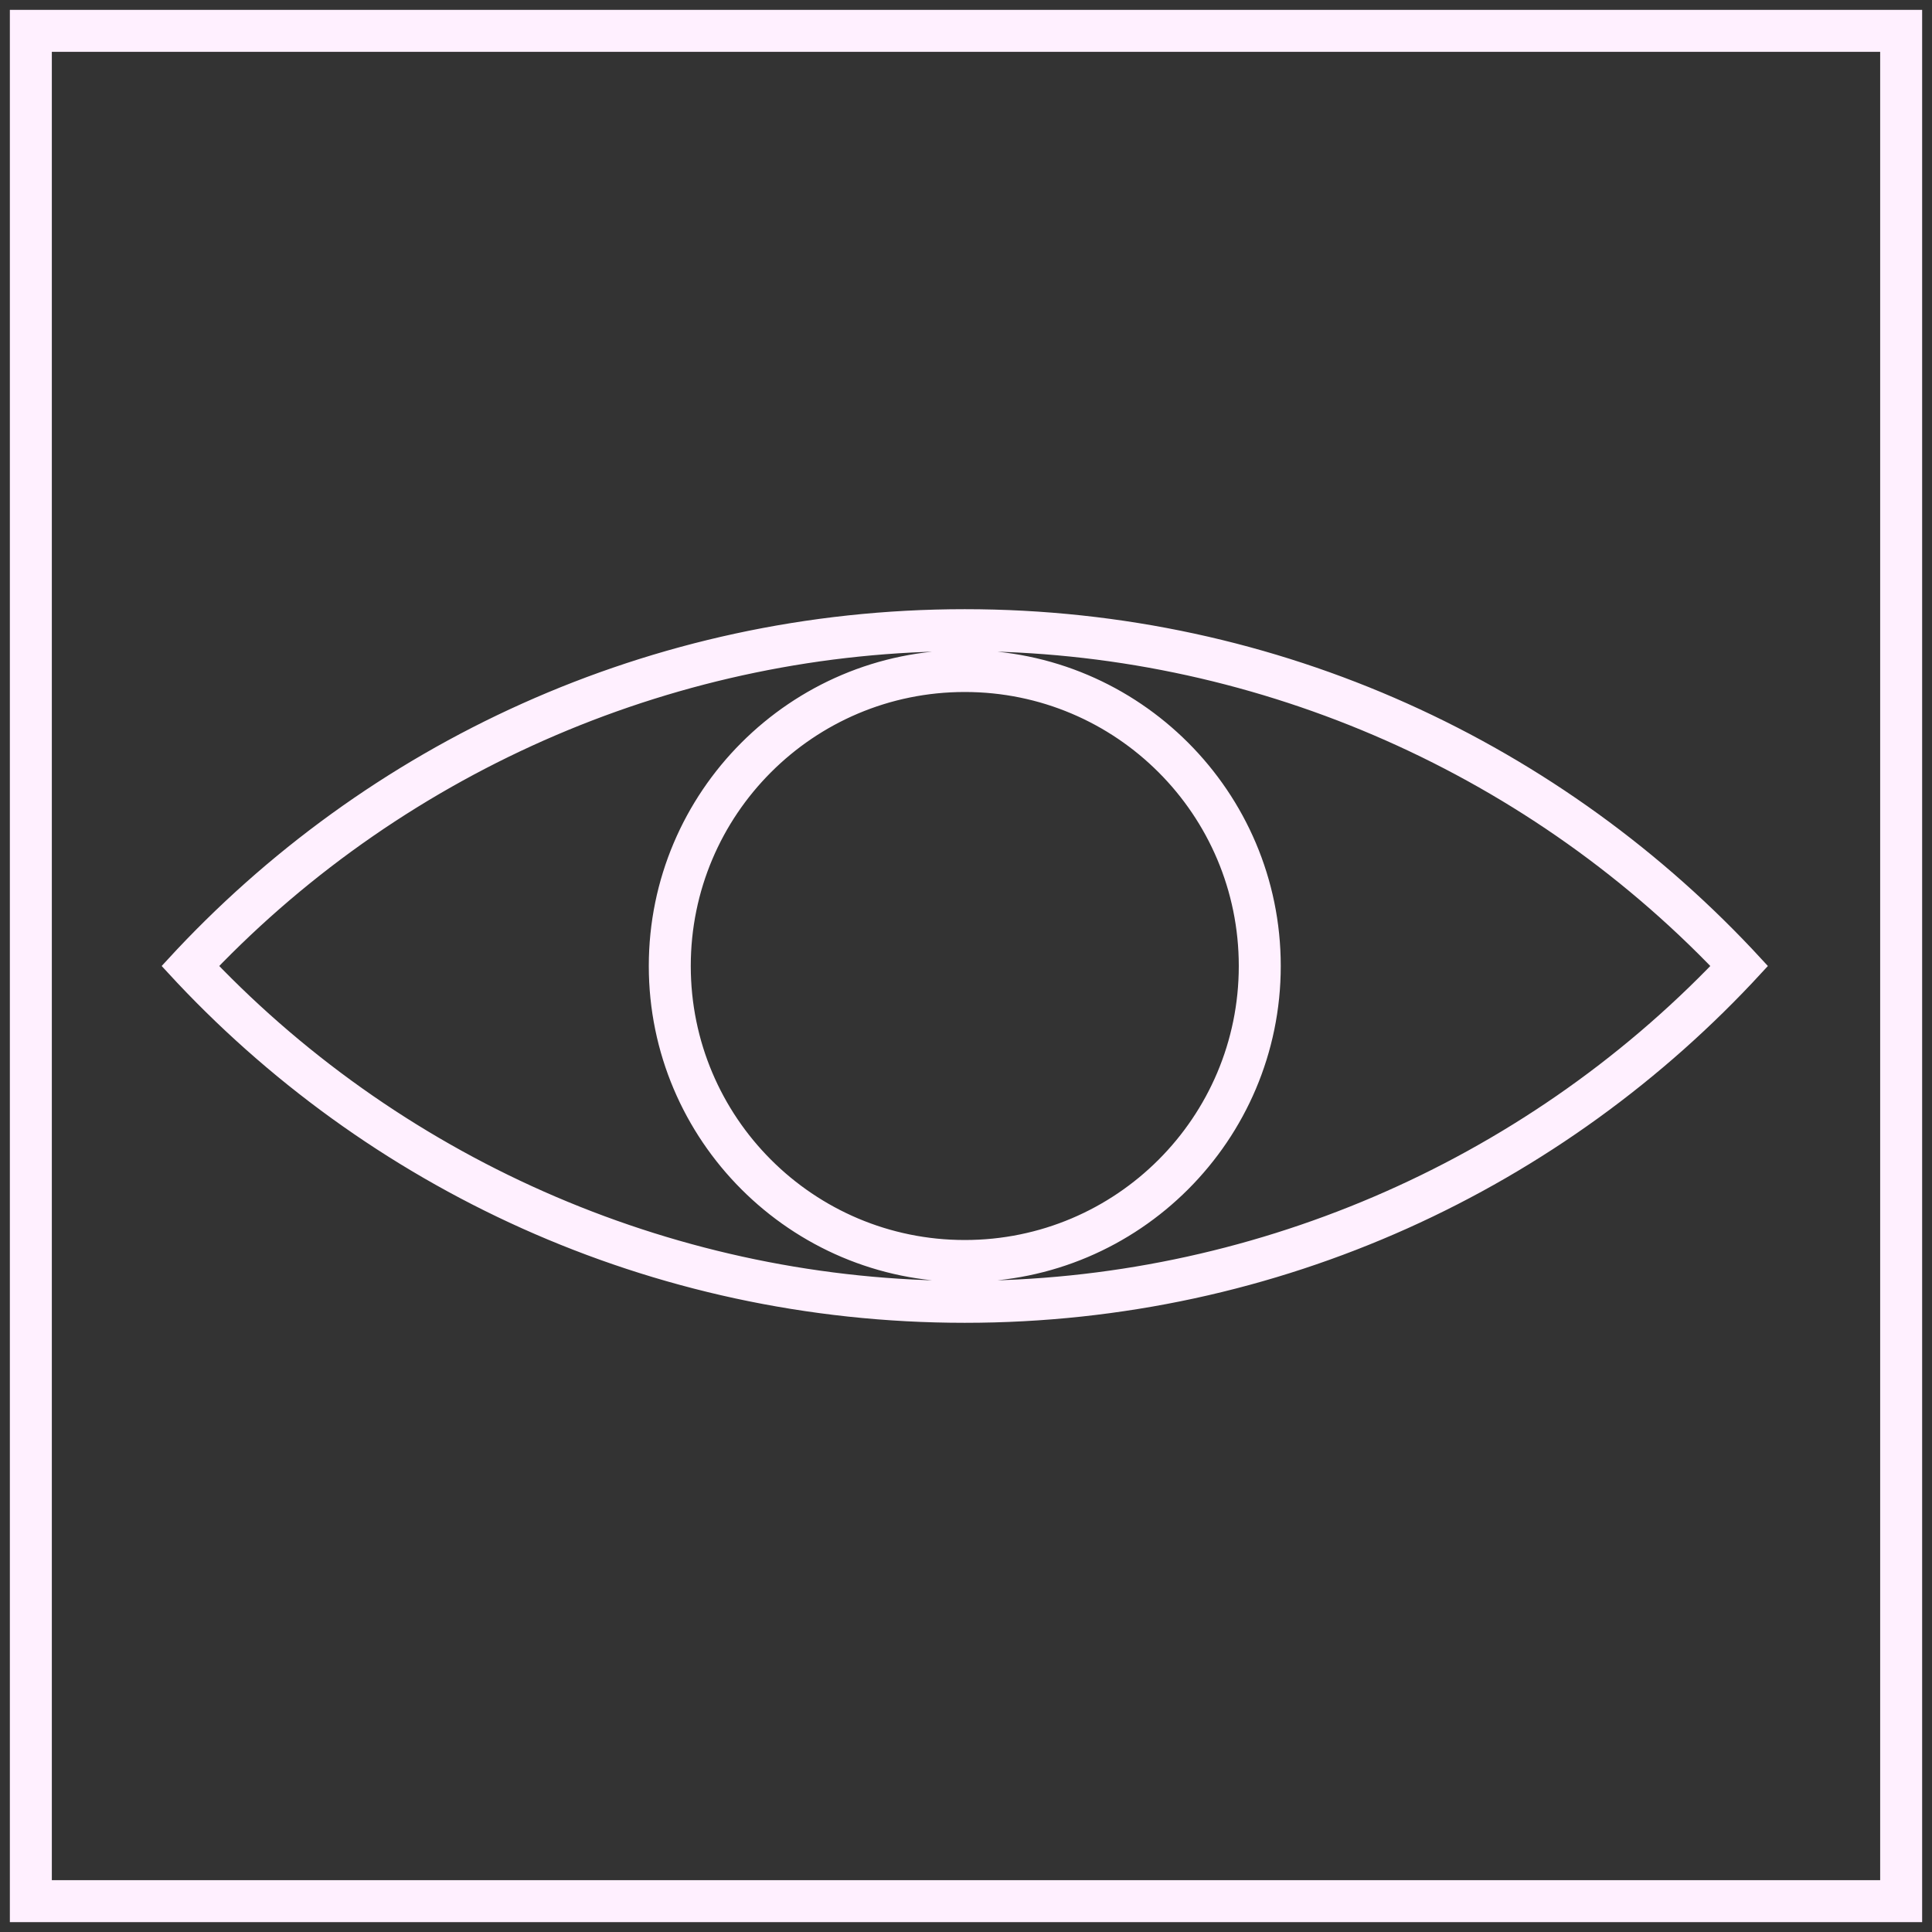
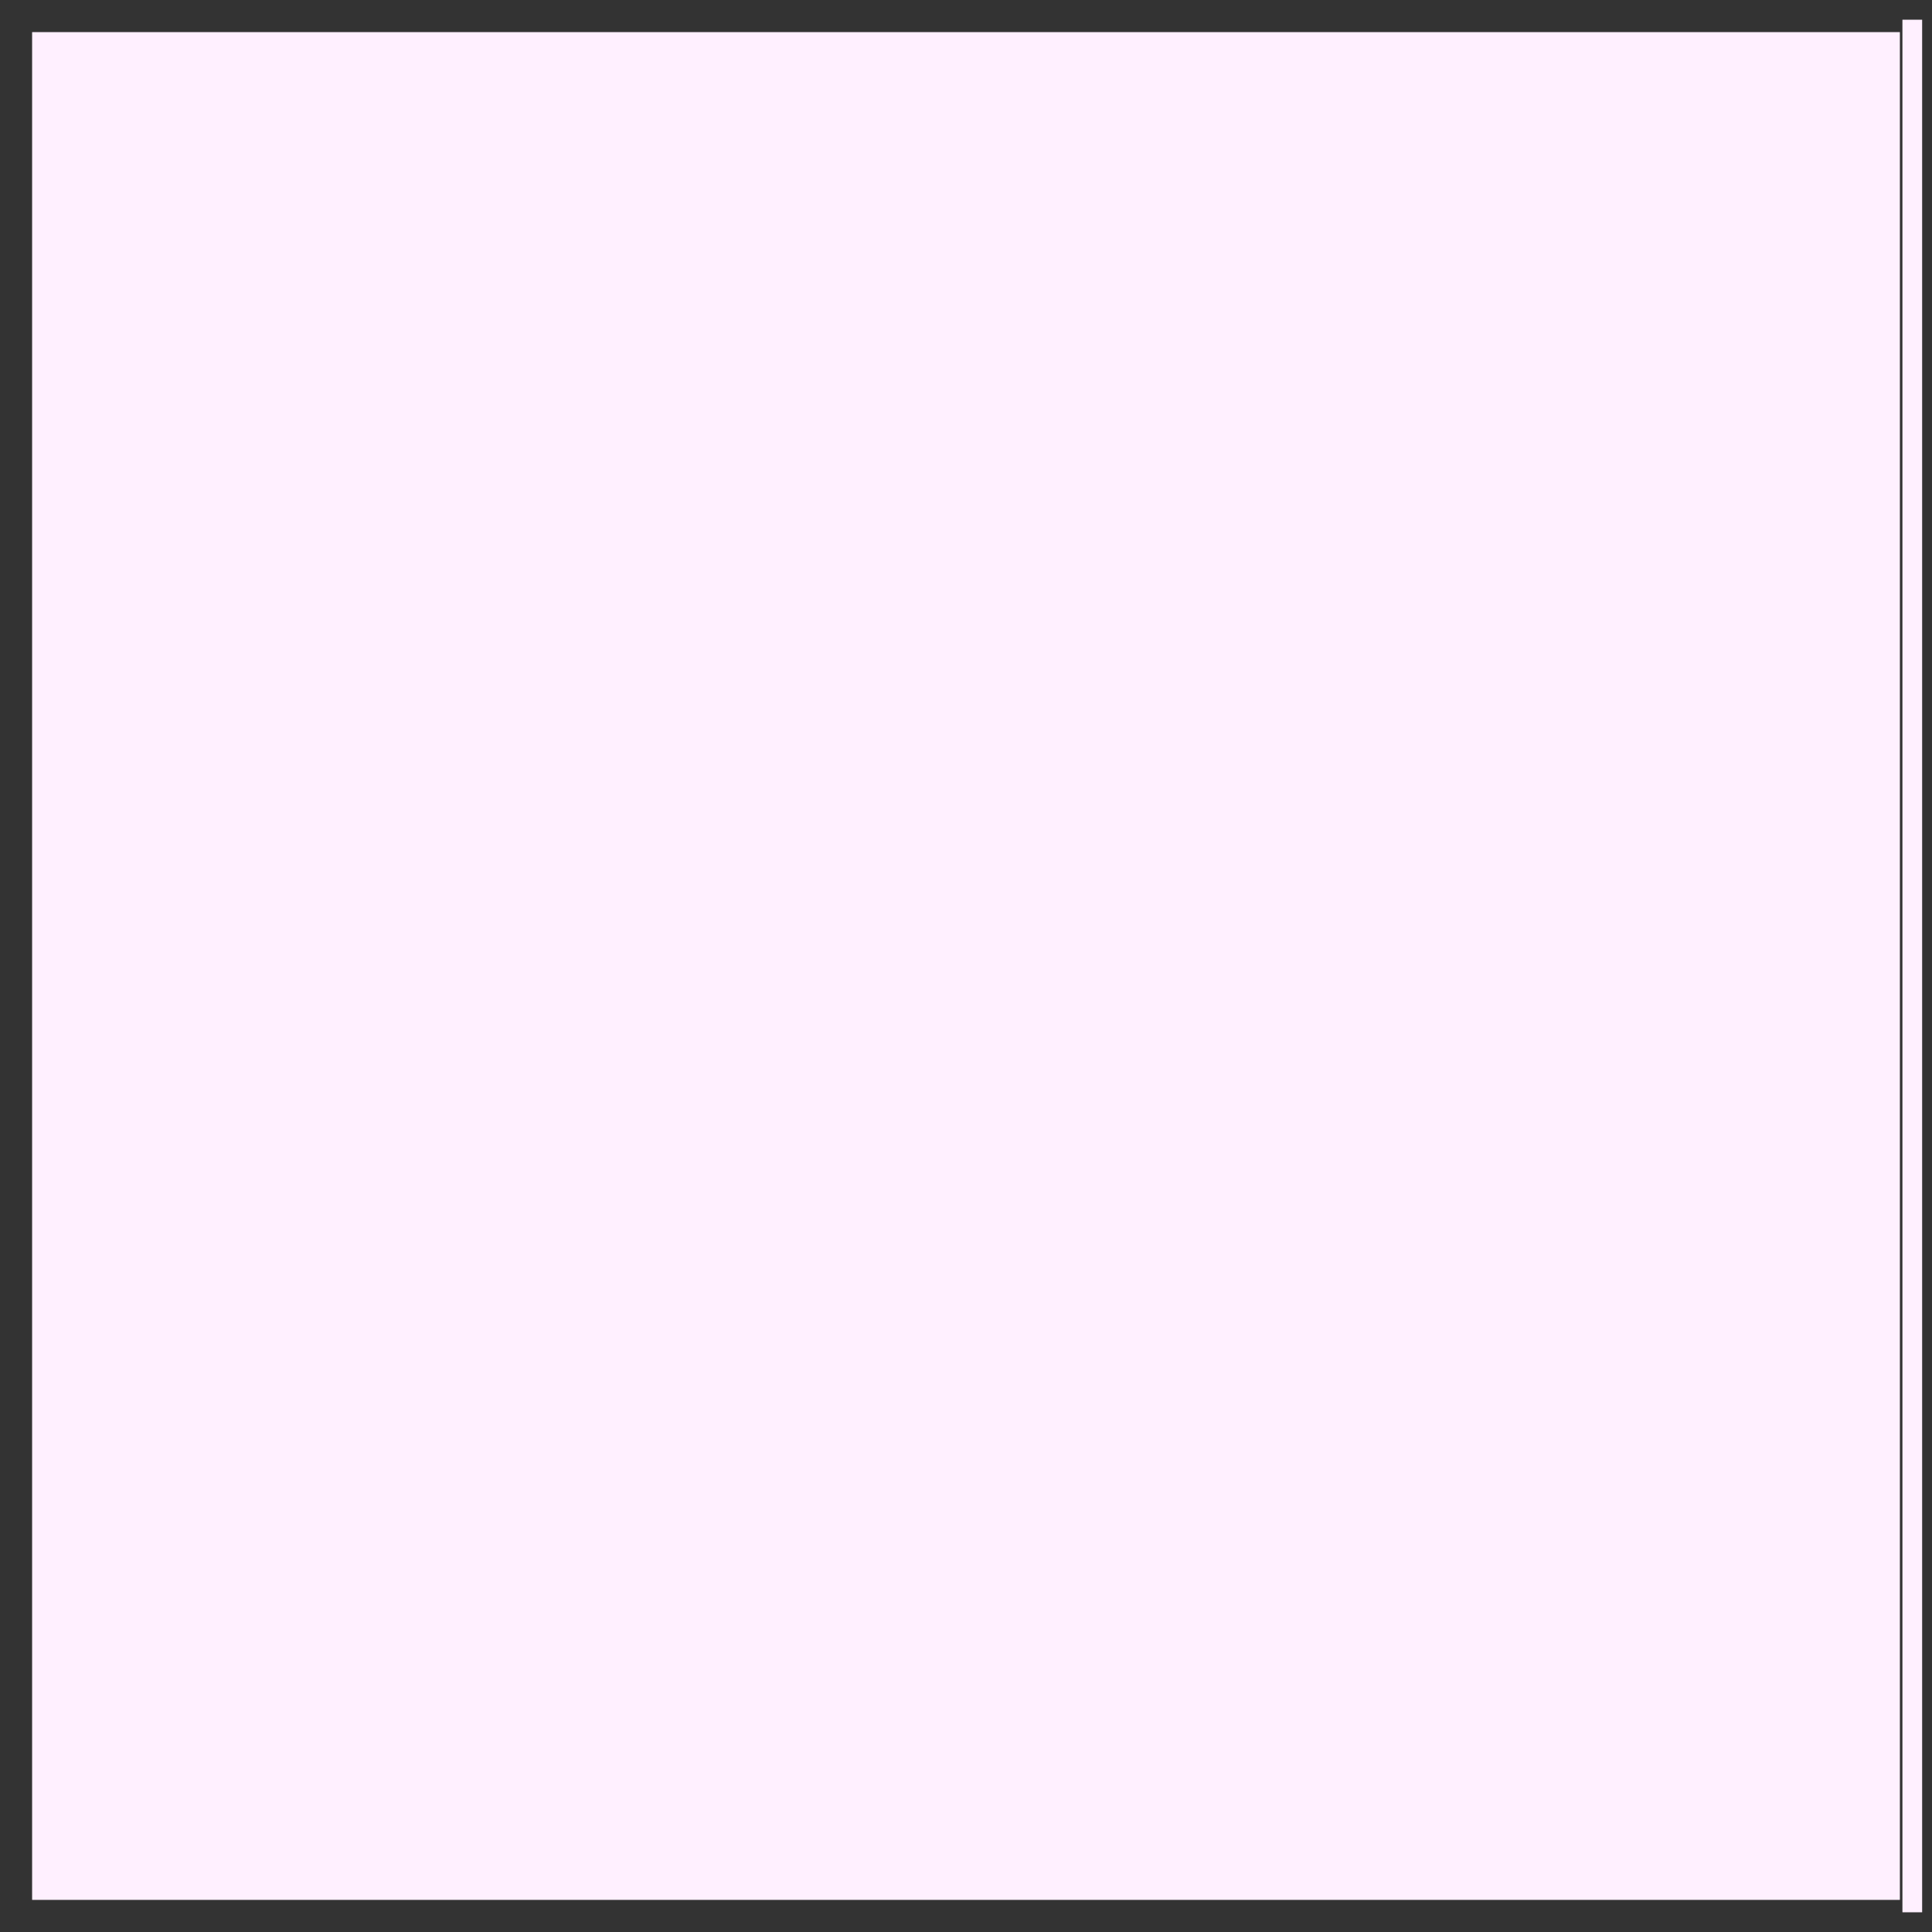
<svg xmlns="http://www.w3.org/2000/svg" width="98" height="98" viewBox="0 0 98 98" fill="none">
  <rect x="0" y="0" width="98" height="98" fill="#333333" stroke="none" />
  <g id="Group 11">
-     <path id="Vector" d="M48.938 32.53C63.455 32.53 77.431 38.518 87.45 49C77.425 59.482 63.45 65.47 48.938 65.47C34.426 65.47 20.445 59.482 10.426 49C20.451 38.518 34.426 32.53 48.938 32.53ZM48.938 64.528C57.501 64.528 64.466 57.563 64.466 49C64.466 40.437 57.501 33.472 48.938 33.472C40.375 33.472 33.41 40.437 33.41 49C33.41 57.563 40.375 64.528 48.938 64.528ZM48.938 31.401C33.089 31.401 18.819 38.185 8.88 49C18.825 59.82 33.089 66.599 48.938 66.599C64.787 66.599 79.056 59.815 88.996 49C79.051 38.18 64.787 31.401 48.938 31.401ZM48.938 63.399C40.985 63.399 34.539 56.953 34.539 49C34.539 41.047 40.985 34.601 48.938 34.601C56.891 34.601 63.337 41.047 63.337 49C63.337 56.953 56.891 63.399 48.938 63.399Z" fill="#FFF0FF" stroke="#FFF0FF" />
-     <path id="Vector_2" d="M95.871 2.129V95.871H2.129V2.129H95.871ZM97 1H1V97H97V1Z" fill="#FFF0FF" stroke="#FFF0FF" />
+     <path id="Vector_2" d="M95.871 2.129V95.871H2.129V2.129H95.871ZM97 1V97H97V1Z" fill="#FFF0FF" stroke="#FFF0FF" />
  </g>
</svg>